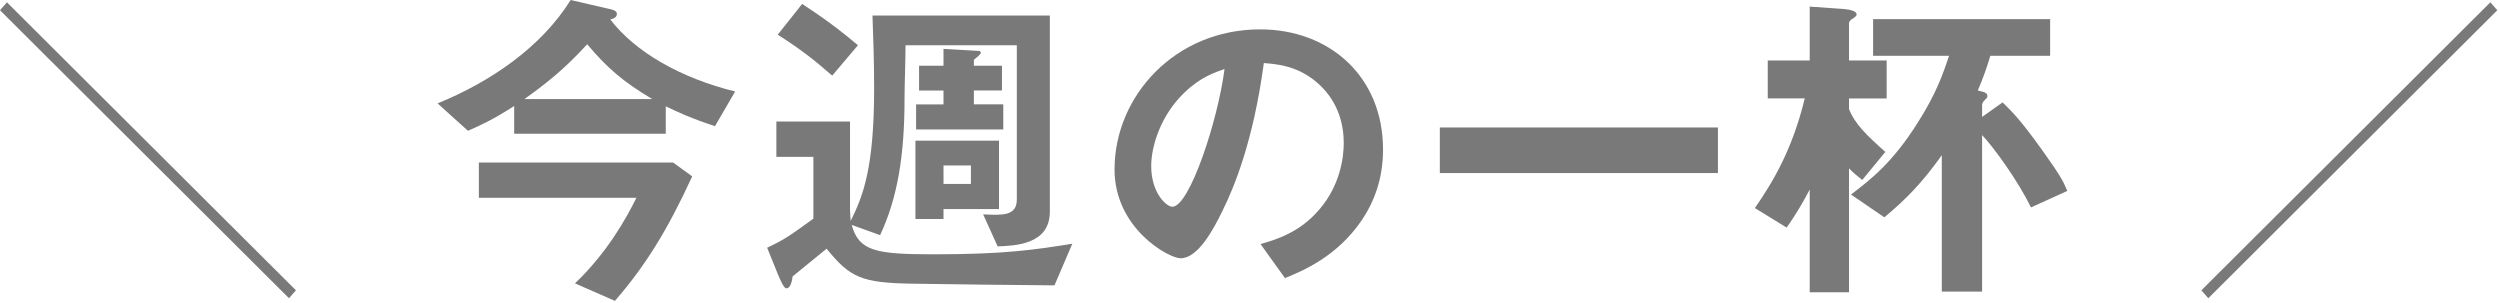
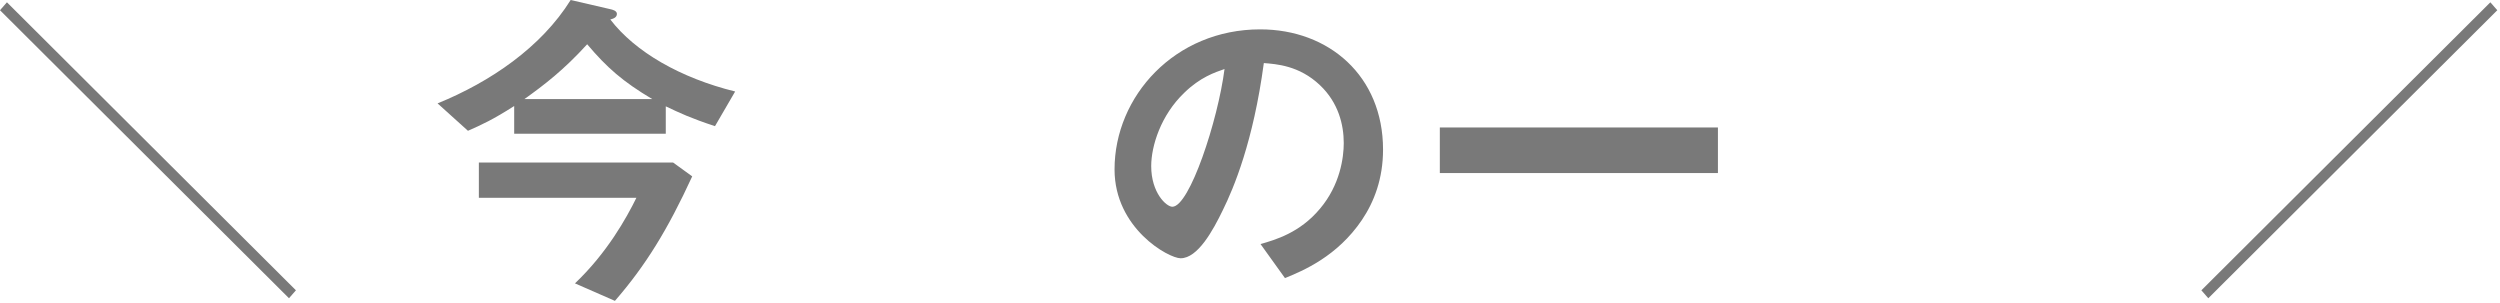
<svg xmlns="http://www.w3.org/2000/svg" version="1.1" x="0px" y="0px" width="190px" height="23px" viewBox="0 0 190 23" enable-background="new 0 0 190 23" xml:space="preserve">
  <defs>
</defs>
  <path fill="#797979" d="M21.963,22.666L0,0.778l0.527-0.603L22.49,22.063L21.963,22.666z" />
  <path fill="#797979" d="M54.339,9.588c-1.833-0.602-2.686-1.004-3.74-1.506v2.084H39.078V8.058  c-1.606,1.028-2.485,1.431-3.514,1.882l-2.309-2.083C37.271,6.225,41.136,3.589,43.371,0l3.037,0.703  c0.1,0.024,0.477,0.1,0.477,0.351c0,0.302-0.326,0.377-0.502,0.427c1.883,2.46,5.321,4.443,9.488,5.473L54.339,9.588z   M46.734,22.866l-3.037-1.33c2.435-2.31,3.916-4.97,4.668-6.501H36.393V12.35h14.759l1.456,1.054  C50.75,17.445,49.068,20.181,46.734,22.866z M44.625,3.363c-1.807,1.983-3.263,3.088-4.769,4.167h9.714  C47.336,6.2,46.131,5.146,44.625,3.363z" />
-   <path fill="#797979" d="M80.141,21.687c-3.564-0.024-7.104-0.075-10.668-0.125c-4.042-0.051-4.87-0.477-6.652-2.661  c-1.205,0.979-1.355,1.104-2.585,2.108c-0.025,0.176-0.1,0.904-0.477,0.904c-0.201,0-0.477-0.703-0.603-0.979l-0.854-2.108  c1.38-0.652,1.707-0.903,3.514-2.209v-4.693h-2.812V9.237h5.598v6.701c0,0.251,0.025,0.553,0.05,0.854  c0.954-1.933,1.782-4.016,1.782-10.115c0-2.234-0.076-3.841-0.125-5.497h13.479v14.91c0,2.51-2.661,2.585-3.966,2.635l-1.104-2.435  c1.481,0.075,2.56,0.126,2.56-1.129V3.438H68.82c0,1.004-0.075,3.138-0.075,4.041c0,4.317-0.527,7.556-1.857,10.393l-2.159-0.778  c0.552,2.008,1.857,2.233,6.275,2.233c5.421,0,7.656-0.352,10.492-0.803L80.141,21.687z M63.248,5.748  c-1.431-1.255-2.485-2.059-4.142-3.112l1.857-2.335c2.083,1.355,3.163,2.234,4.242,3.138L63.248,5.748z M71.707,15.889v0.753h-2.134  v-5.949h6.351v5.196H71.707z M69.623,9.84V7.932h2.083V6.878h-1.857V4.995h1.857v-1.28l2.61,0.15c0.101,0,0.226,0.025,0.226,0.15  c0,0.126-0.402,0.427-0.527,0.527v0.452h2.134v1.883h-2.134v1.054h2.234V9.84H69.623z M73.79,12.575h-2.083v1.406h2.083V12.575z" />
  <path fill="#797979" d="M103.506,16.717c-1.882,2.786-4.493,3.865-5.848,4.418L95.8,18.549c1.129-0.326,2.987-0.853,4.518-2.686  c1.531-1.807,1.807-3.891,1.807-4.995c0-1.38-0.401-3.062-1.807-4.393c-1.582-1.506-3.338-1.606-4.267-1.682  c-0.803,5.975-2.284,9.488-3.113,11.17c-0.753,1.557-1.907,3.665-3.213,3.665c-0.903,0-5.02-2.26-5.02-6.752  c0-5.572,4.594-10.644,11.069-10.644c5.221,0,9.337,3.54,9.337,9.137C105.112,13.579,104.435,15.336,103.506,16.717z M90.002,7.053  c-1.782,1.707-2.51,4.042-2.51,5.573c0,2.033,1.155,3.087,1.606,3.087c1.305,0,3.464-6.551,3.966-10.467  C92.336,5.497,91.207,5.873,90.002,7.053z" />
  <path fill="#797979" d="M109.427,13.152V9.688h21.135v3.464H109.427z" />
-   <path fill="#797979" d="M140.524,7.479v0.804c0.452,1.154,1.355,2.008,2.761,3.263l-1.757,2.134  c-0.426-0.352-0.652-0.527-1.004-0.879v9.413h-2.987v-7.807c-0.427,0.829-1.08,1.958-1.757,2.887l-2.41-1.48  c1.406-2.033,2.862-4.493,3.791-8.334h-2.812V4.594h3.188V0.502l2.51,0.176c0.226,0.025,1.055,0.075,1.055,0.427  c0,0.101-0.076,0.15-0.276,0.301c-0.15,0.075-0.301,0.201-0.301,0.377v2.812h2.861v2.886H140.524z M154.355,15.763  c-0.979-2.008-2.811-4.543-3.715-5.497v11.898h-3.063V11.797c-1.531,2.134-2.661,3.288-4.367,4.72l-2.535-1.732  c1.506-1.154,3.137-2.385,5.095-5.497c1.431-2.259,1.908-3.715,2.359-5.045h-5.773V1.456h13.454v2.786h-4.543  c-0.301,0.979-0.527,1.631-0.954,2.636c0.527,0.125,0.728,0.175,0.728,0.427c0,0.1-0.05,0.15-0.1,0.2  c-0.226,0.226-0.301,0.302-0.301,0.477v0.904l1.556-1.104c0.778,0.753,1.38,1.355,3.037,3.665c1.355,1.907,1.556,2.284,1.883,3.062  L154.355,15.763z" />
  <path fill="#797979" d="M167.831,22.666l-0.527-0.603l21.963-21.888l0.527,0.603L167.831,22.666z" />
</svg>